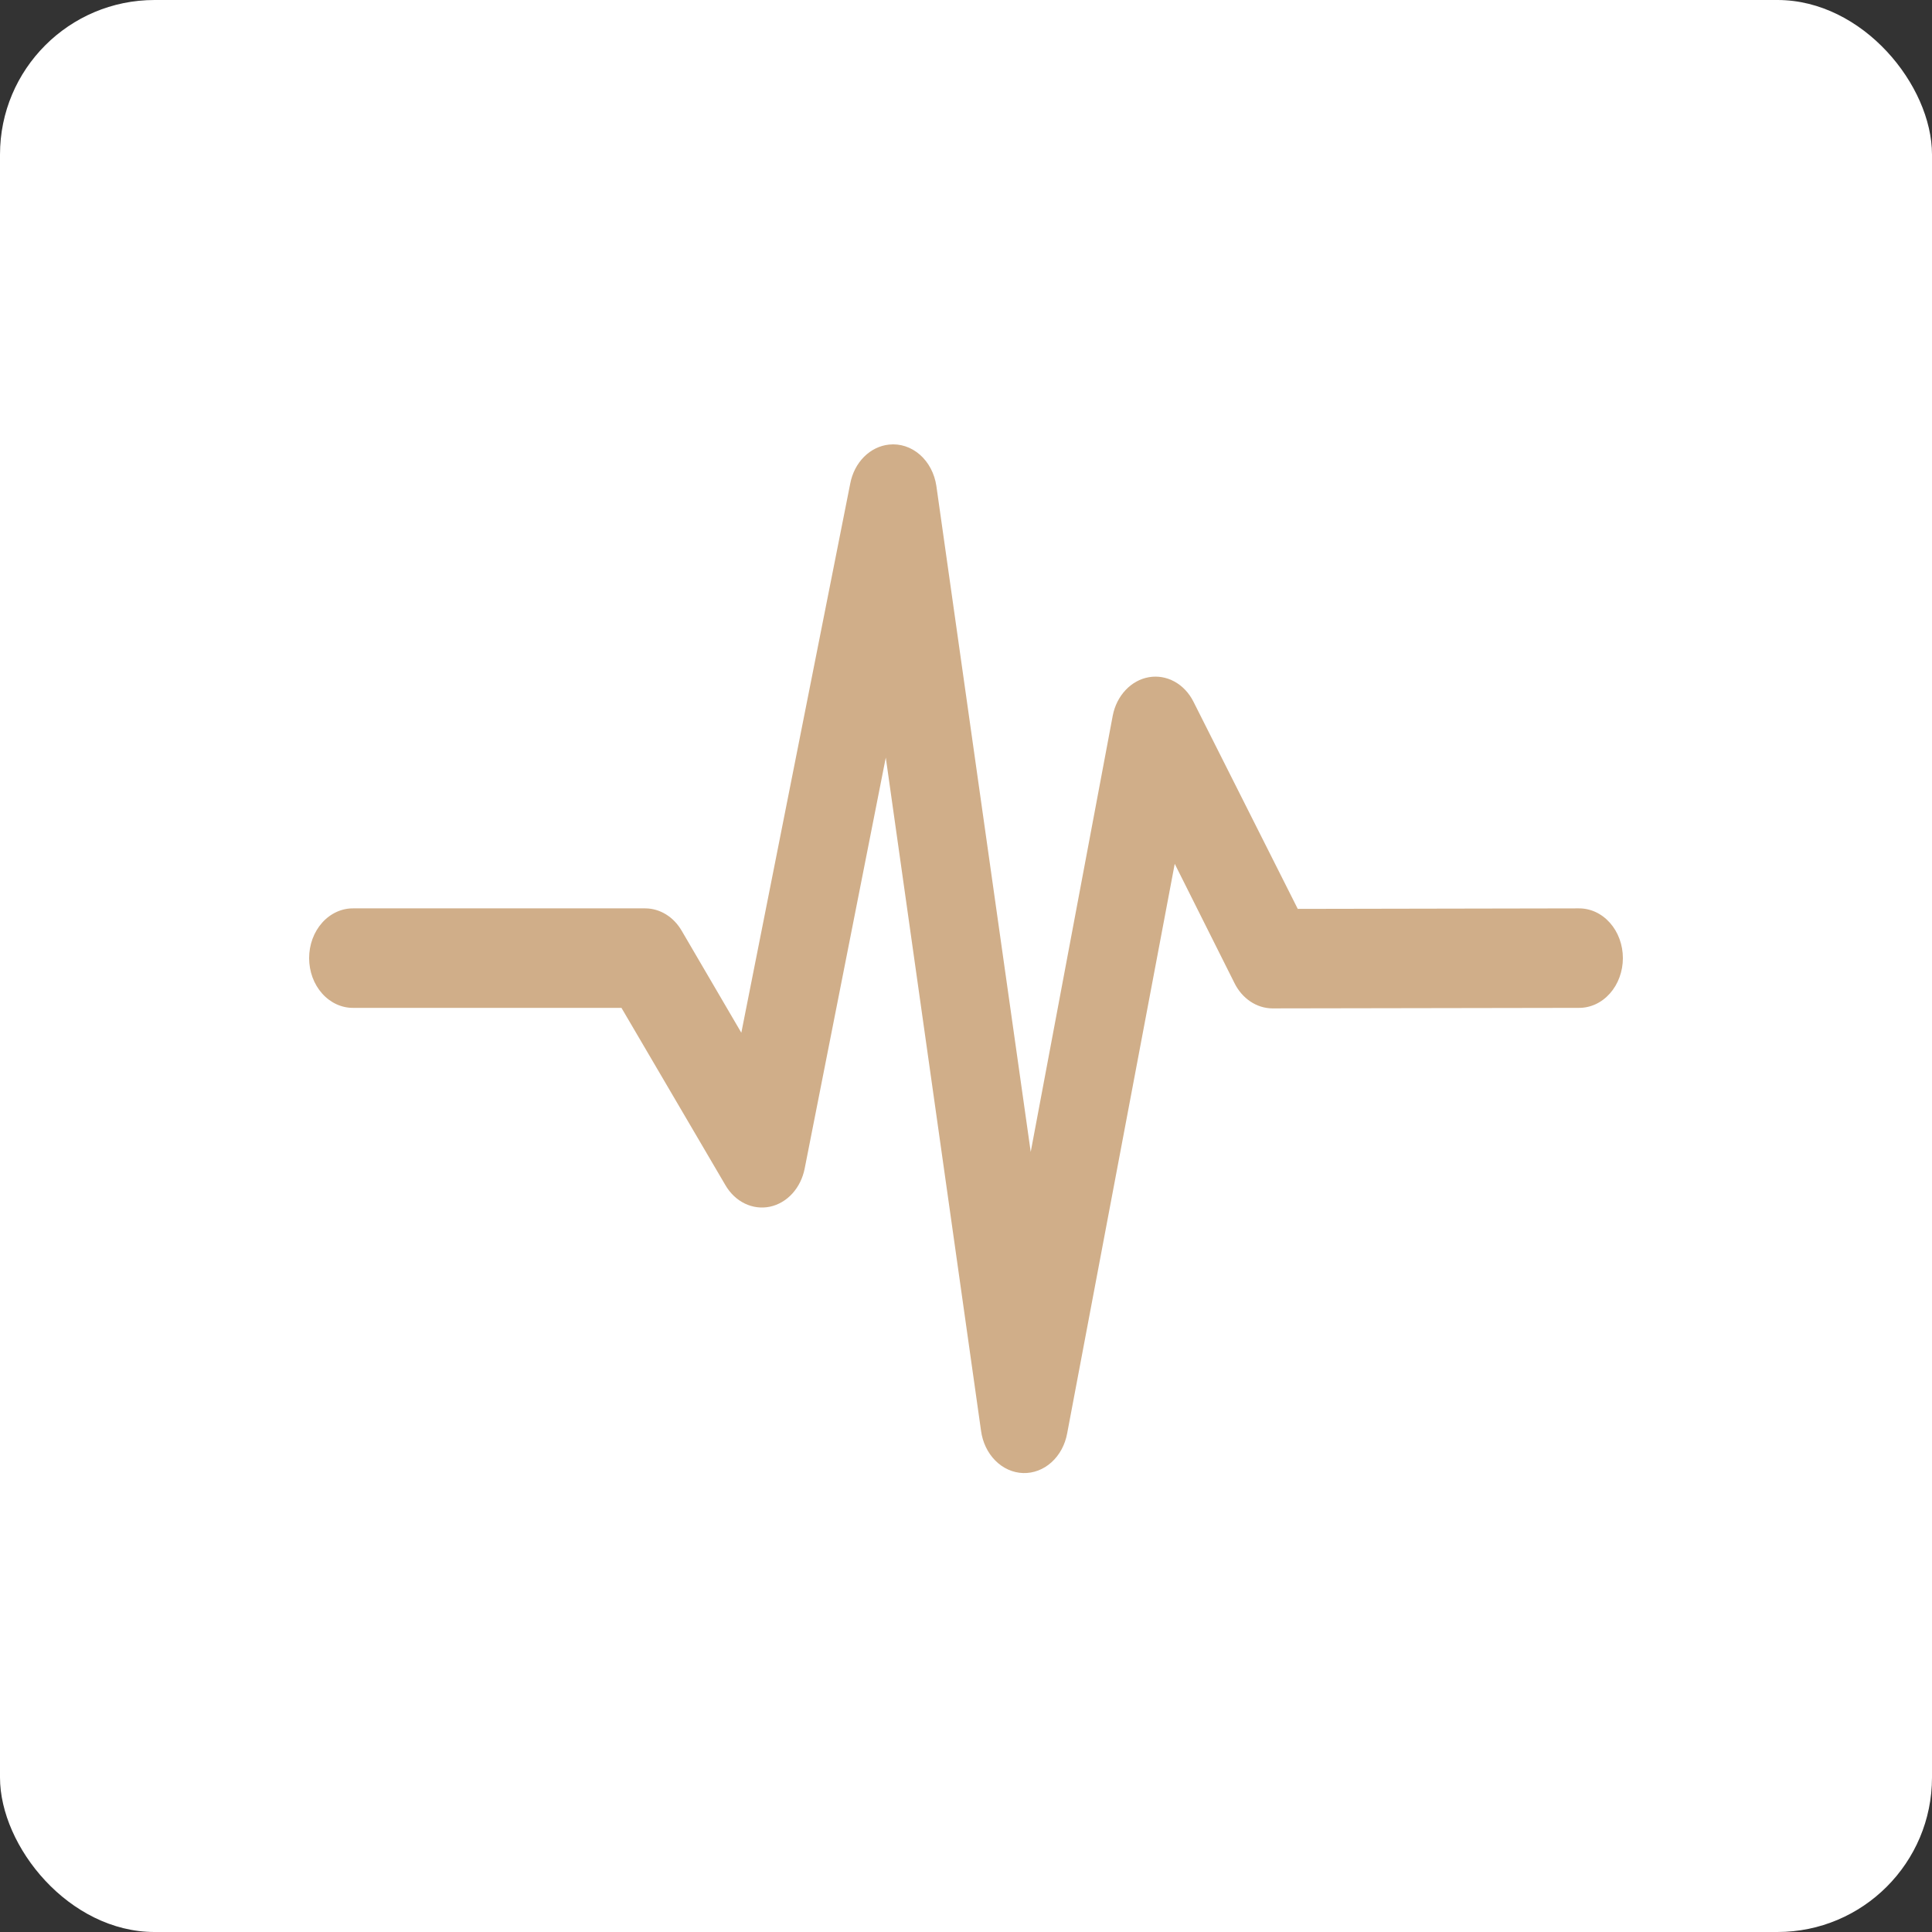
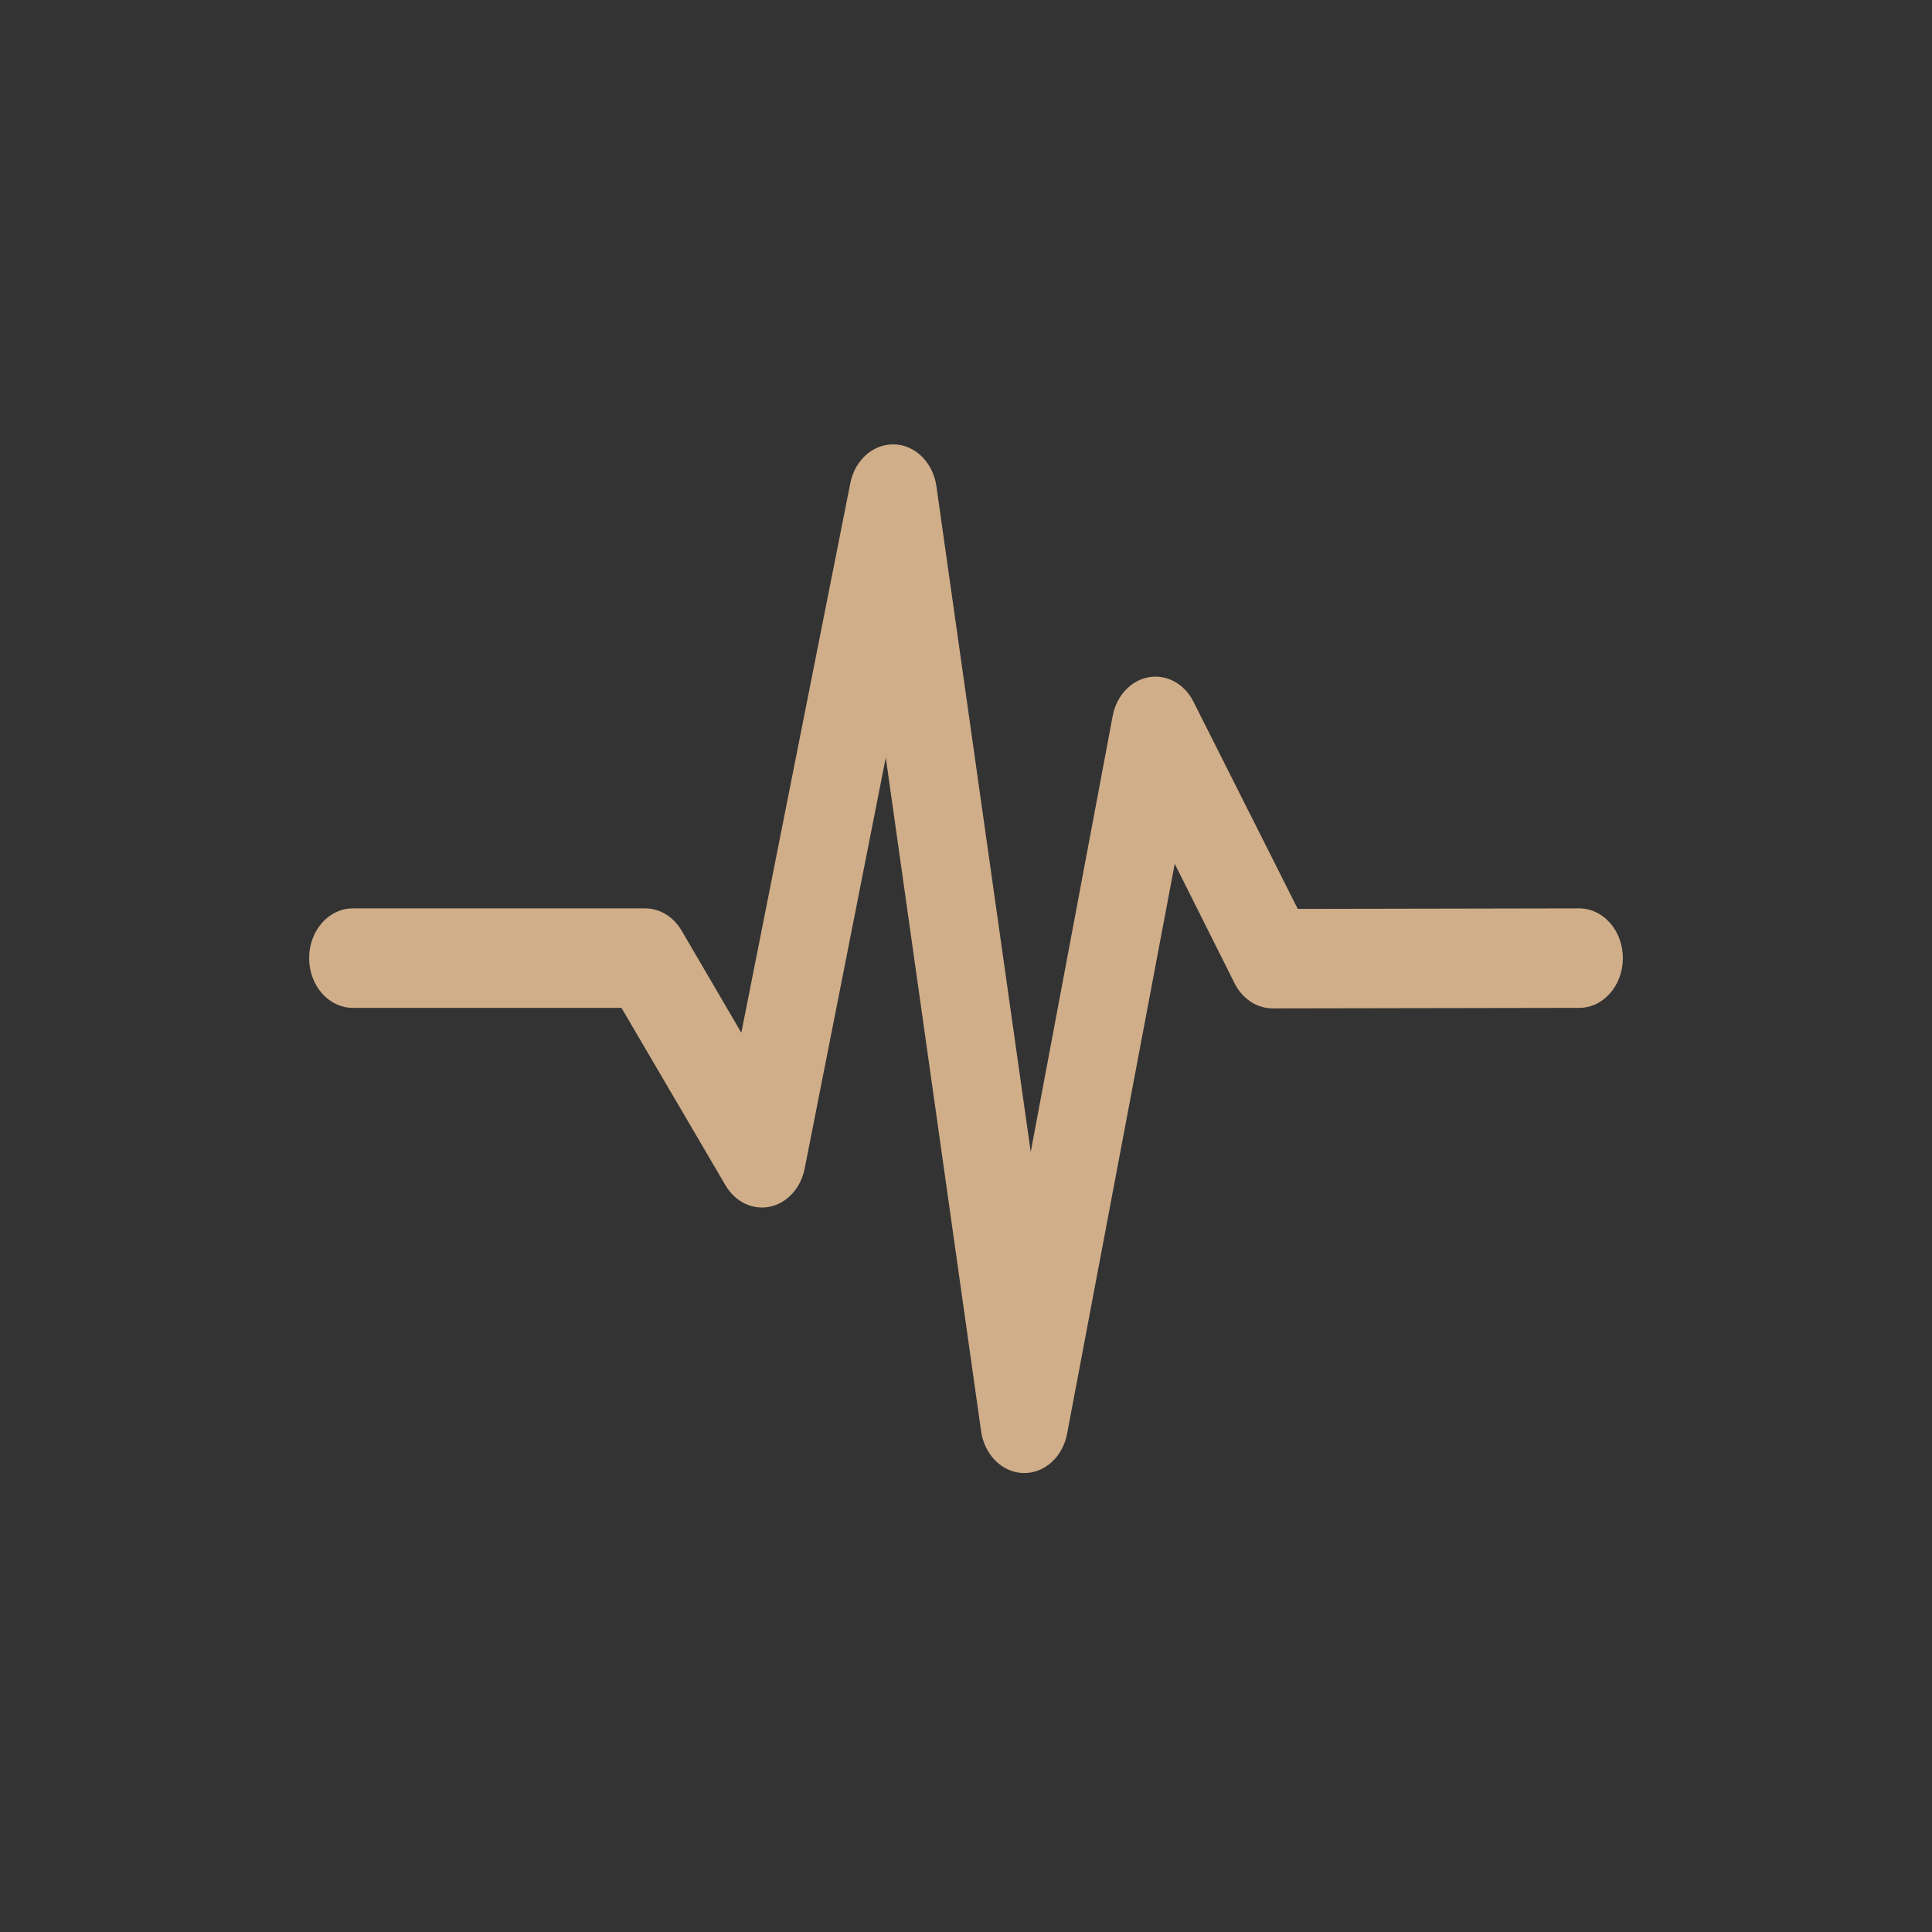
<svg xmlns="http://www.w3.org/2000/svg" width="100" height="100" viewBox="0 0 100 100" fill="none">
  <rect x="0" y="0" width="100" height="100" fill="#333333" stroke="none" />
-   <rect width="100" height="100" rx="8" fill="white" />
  <path d="M46.014 23.012C45.535 23.062 45.083 23.284 44.722 23.645C44.361 24.007 44.112 24.49 44.009 25.024L38.371 53.454L35.281 48.17C35.074 47.816 34.794 47.525 34.465 47.324C34.135 47.123 33.767 47.017 33.394 47.017H18.297C17.997 47.012 17.699 47.075 17.42 47.203C17.142 47.33 16.888 47.519 16.675 47.758C16.461 47.998 16.291 48.283 16.175 48.598C16.06 48.913 16 49.251 16 49.592C16 49.933 16.06 50.271 16.175 50.586C16.291 50.901 16.461 51.186 16.675 51.426C16.888 51.665 17.142 51.854 17.42 51.981C17.699 52.109 17.997 52.172 18.297 52.167H32.167L37.545 61.34C37.79 61.763 38.138 62.095 38.548 62.294C38.958 62.493 39.41 62.55 39.848 62.459C40.286 62.367 40.69 62.131 41.011 61.779C41.331 61.427 41.553 60.976 41.65 60.482L45.848 39.212L50.778 74.053C50.857 74.652 51.119 75.199 51.518 75.6C51.916 76 52.426 76.229 52.958 76.245C53.49 76.261 54.01 76.063 54.426 75.687C54.843 75.311 55.13 74.78 55.237 74.187L60.804 44.711L63.894 50.88C64.089 51.276 64.373 51.605 64.717 51.836C65.061 52.067 65.452 52.19 65.852 52.194L81.703 52.167C82.003 52.172 82.301 52.109 82.58 51.982C82.858 51.855 83.111 51.666 83.325 51.426C83.539 51.186 83.709 50.901 83.824 50.586C83.94 50.271 84 49.934 84 49.592C84 49.251 83.94 48.913 83.824 48.598C83.709 48.284 83.539 47.998 83.325 47.759C83.111 47.519 82.858 47.33 82.58 47.203C82.301 47.076 82.003 47.013 81.703 47.017L67.172 47.044L61.771 36.315C61.544 35.865 61.202 35.503 60.79 35.278C60.379 35.052 59.916 34.973 59.465 35.052C59.013 35.13 58.593 35.362 58.26 35.717C57.926 36.071 57.694 36.532 57.596 37.039L53.35 59.623L48.467 25.158C48.373 24.513 48.068 23.932 47.613 23.534C47.157 23.136 46.586 22.949 46.014 23.012Z" fill="#D0AE89" />
</svg>